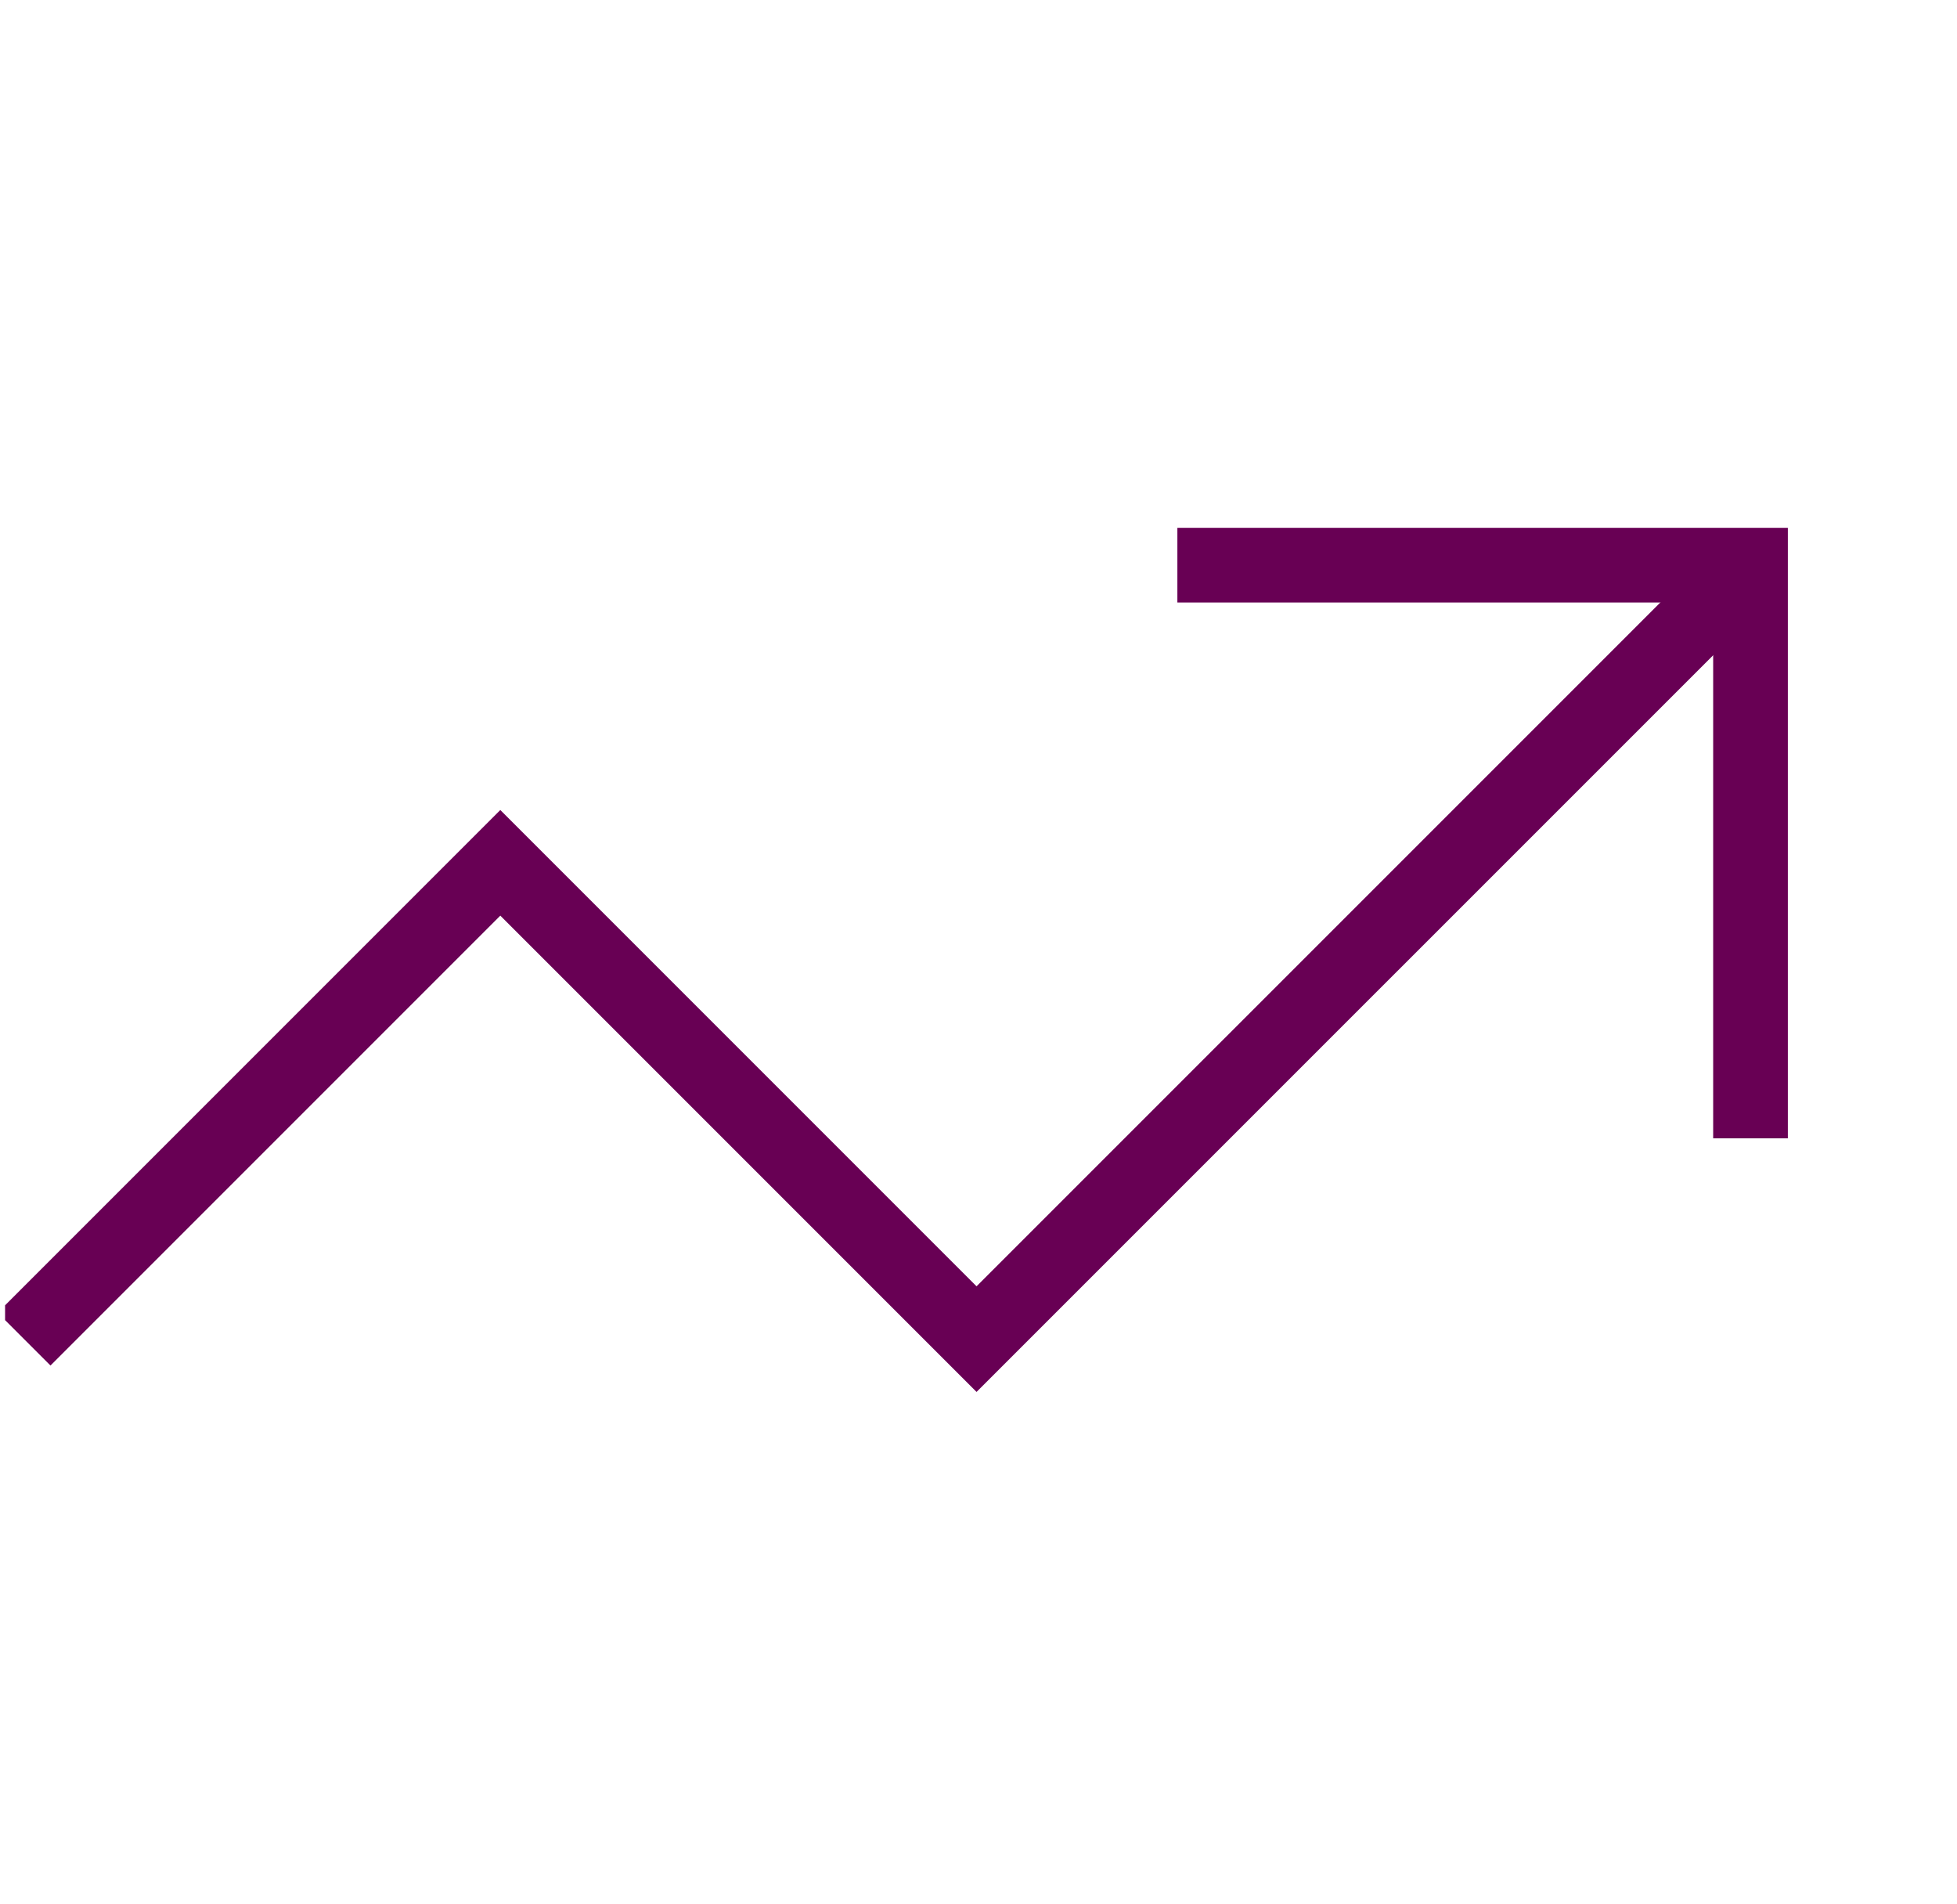
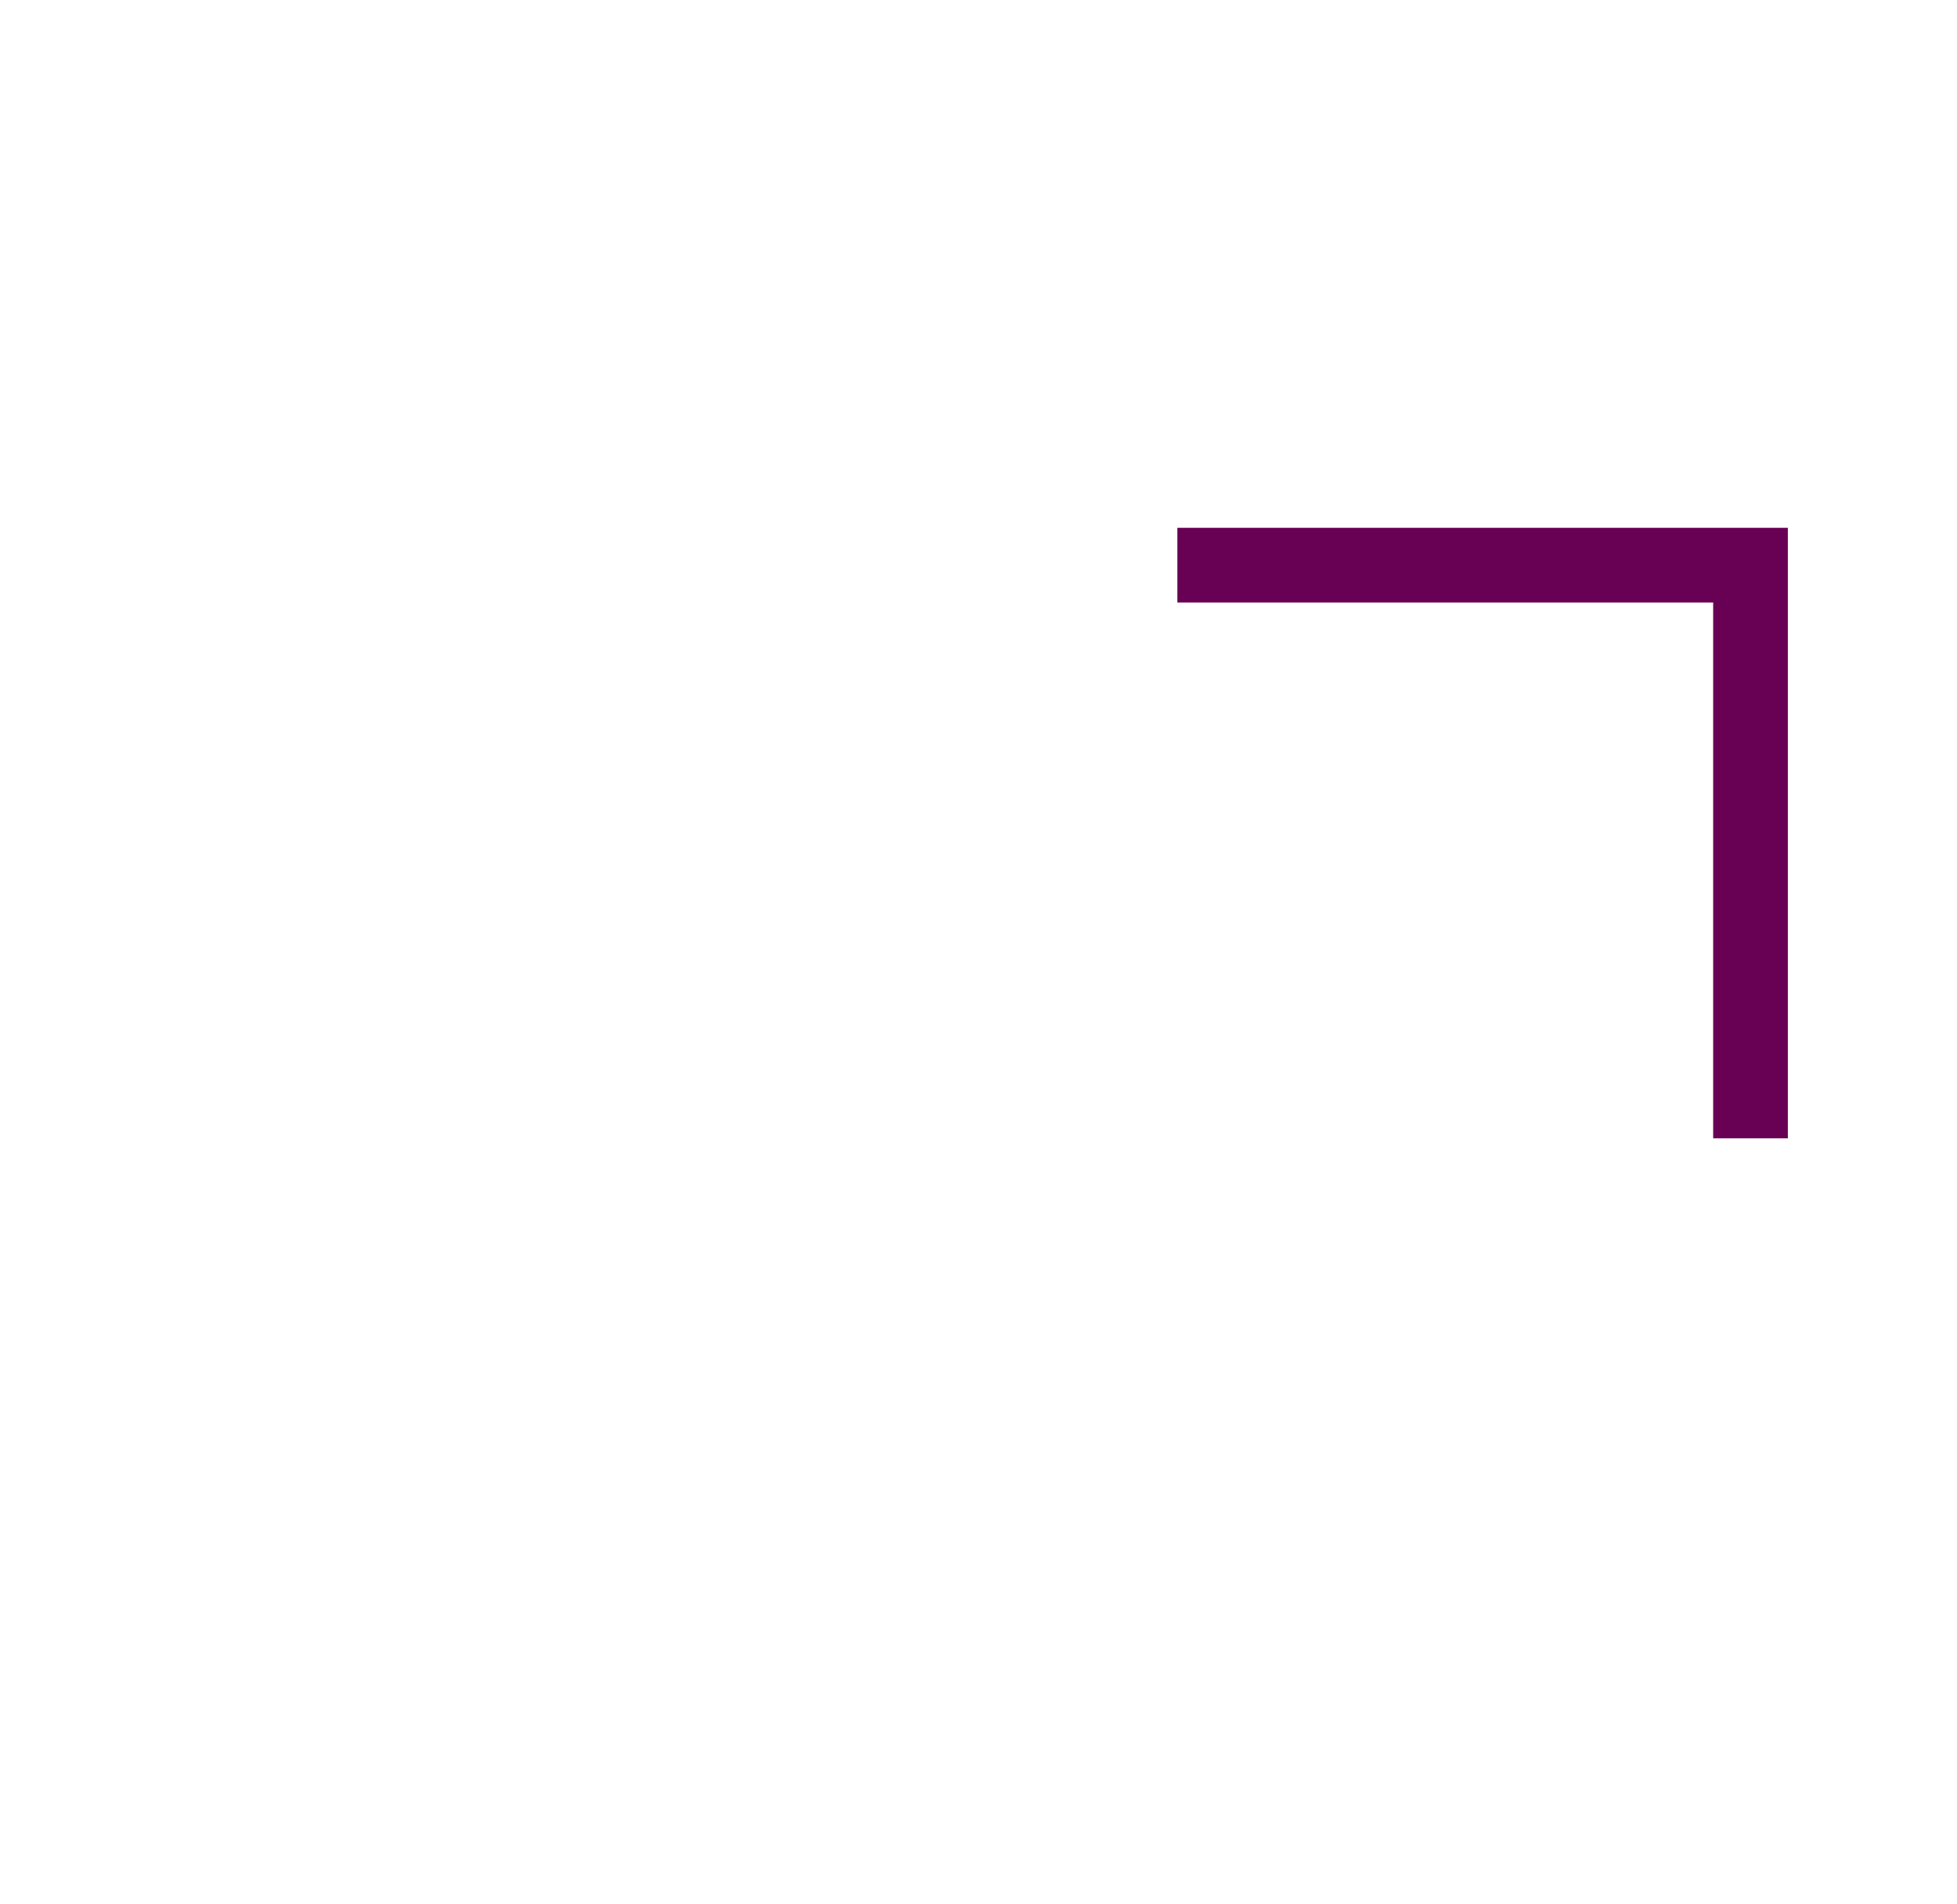
<svg xmlns="http://www.w3.org/2000/svg" width="37" height="36" viewBox="0 0 37 36" fill="none">
  <g clip-path="url(#clip0_1063_5488)">
-     <path d="M33.095 10.684L18.463 25.315L9.459 16.311L0.455 25.315" stroke="#680054" stroke-width="1.412" stroke-miterlimit="10" />
    <path d="M22.966 10.684H33.096V20.813" stroke="#680054" stroke-width="1.412" stroke-miterlimit="10" stroke-linecap="square" />
  </g>
  <defs>
    <clipPath id="clip0_1063_5488">
      <rect width="36" height="36" fill="white" transform="translate(0.096)" />
    </clipPath>
  </defs>
</svg>